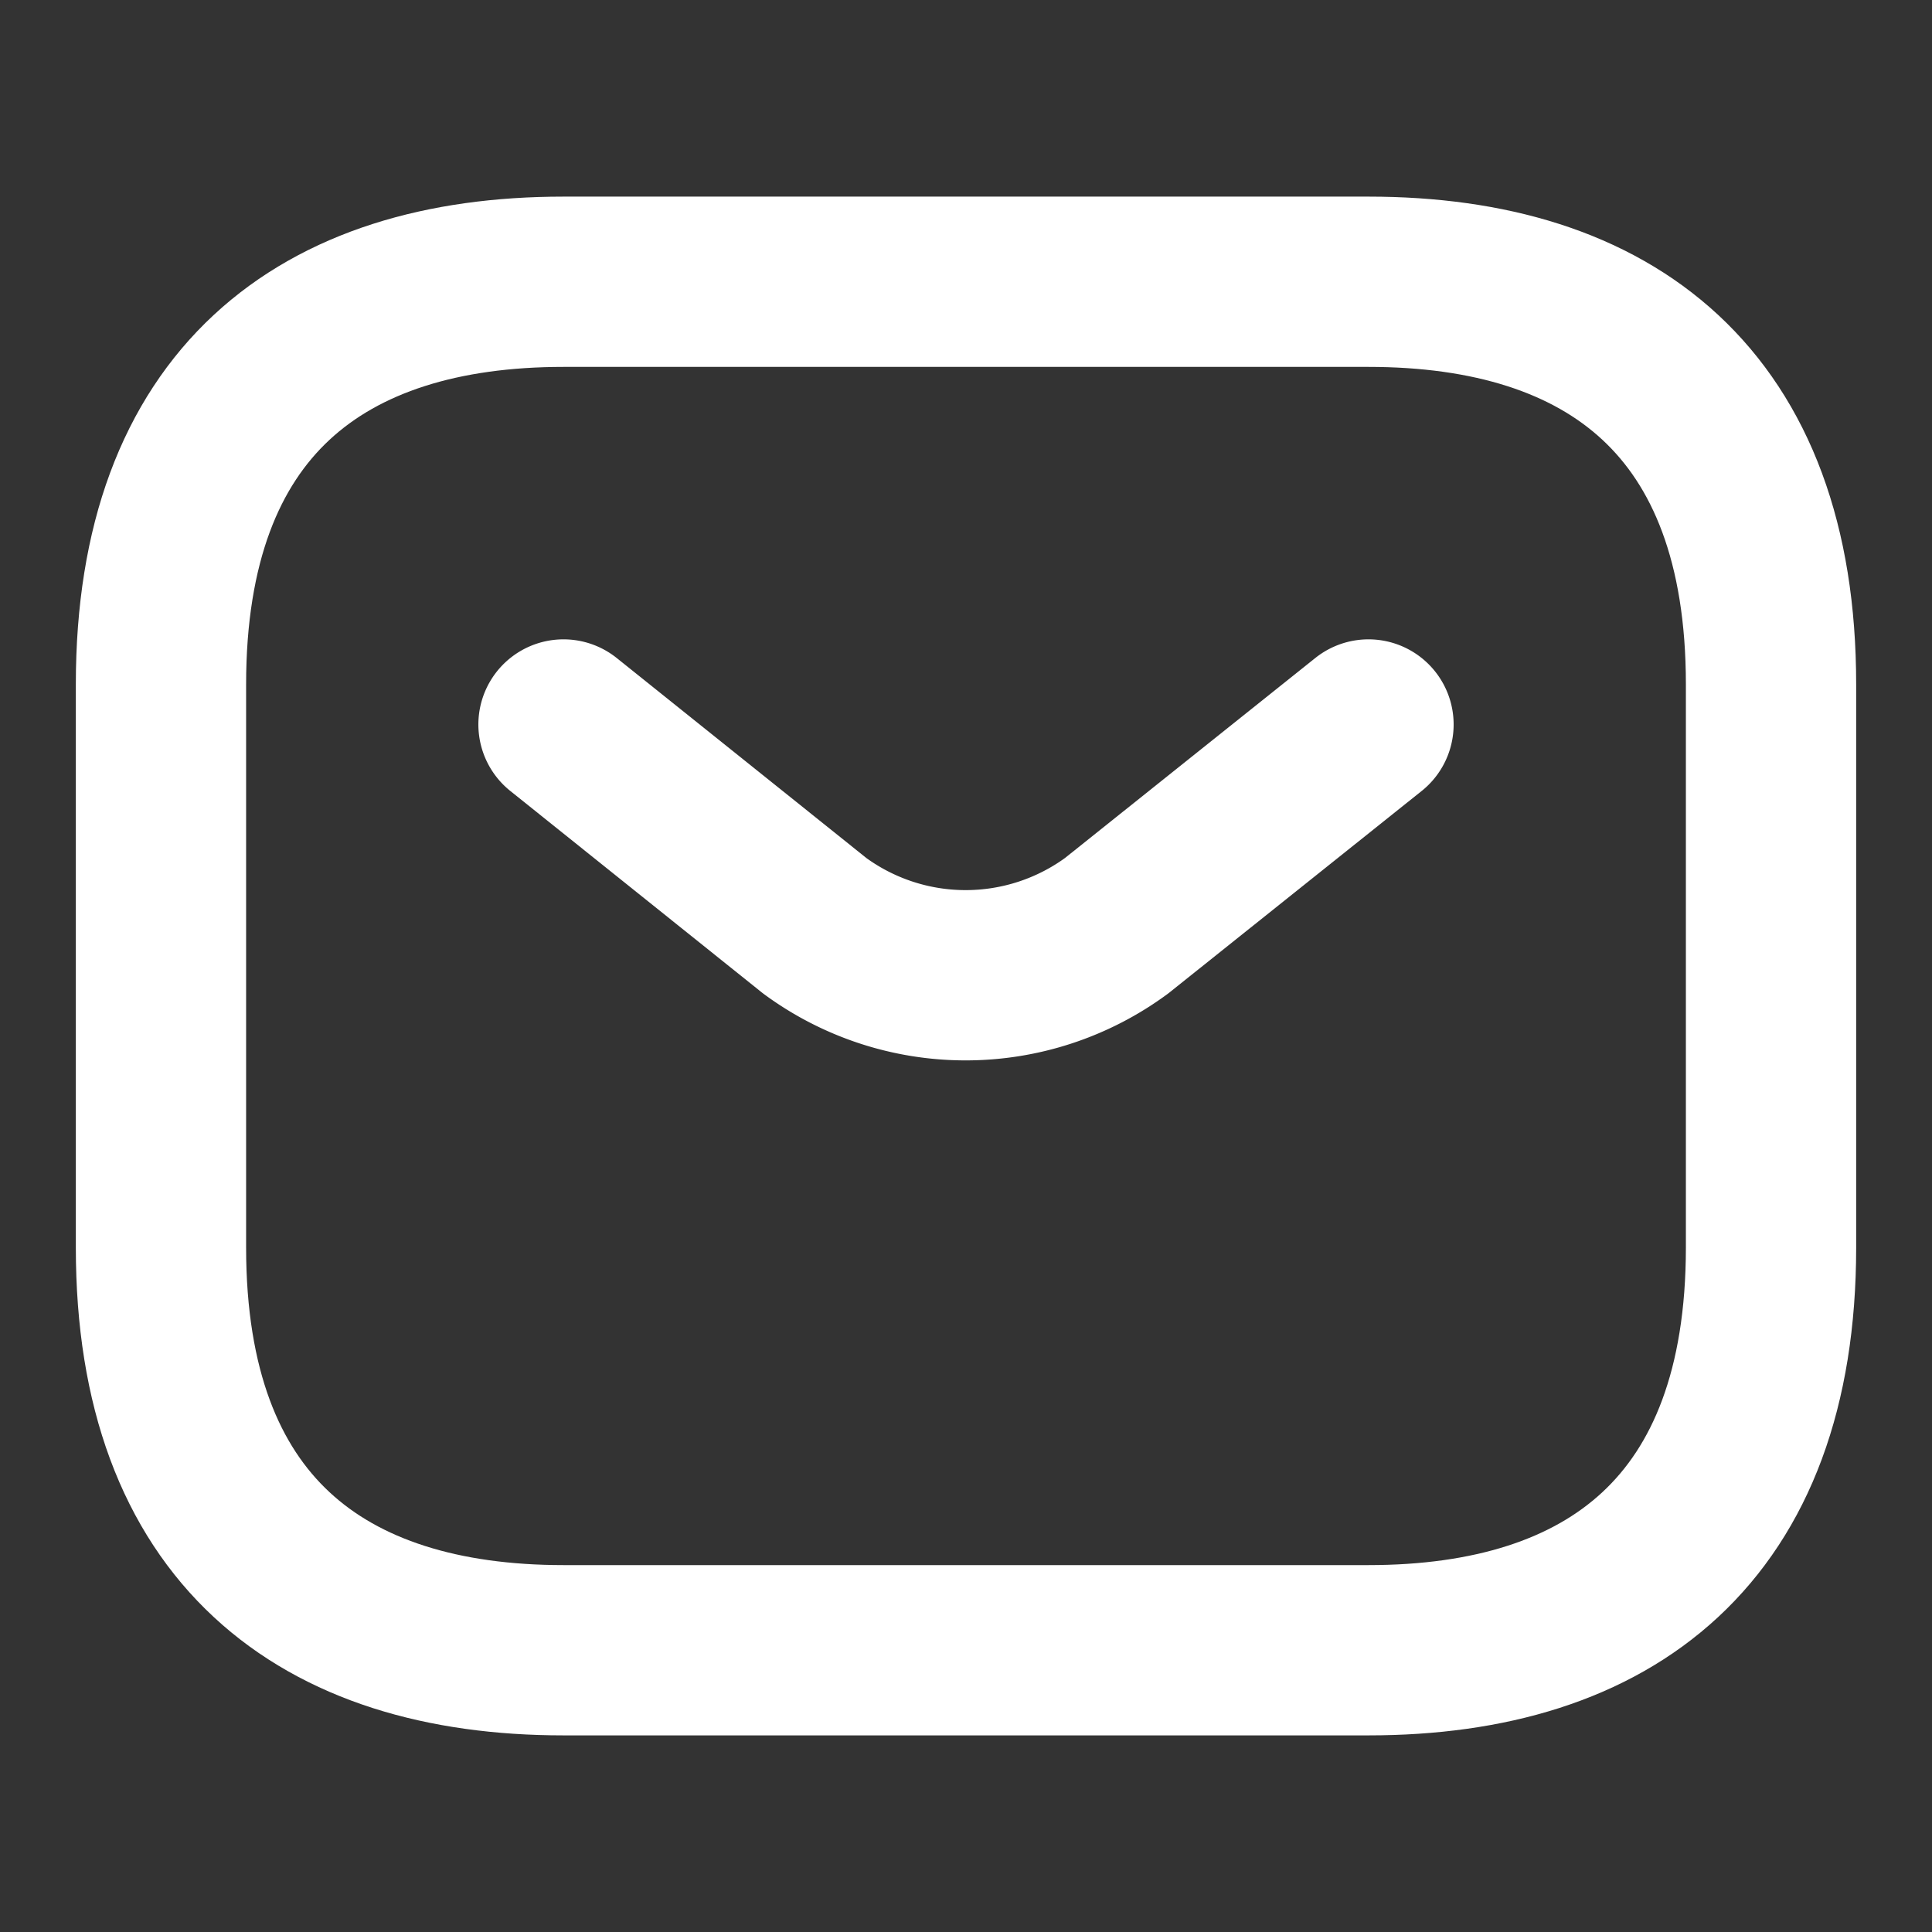
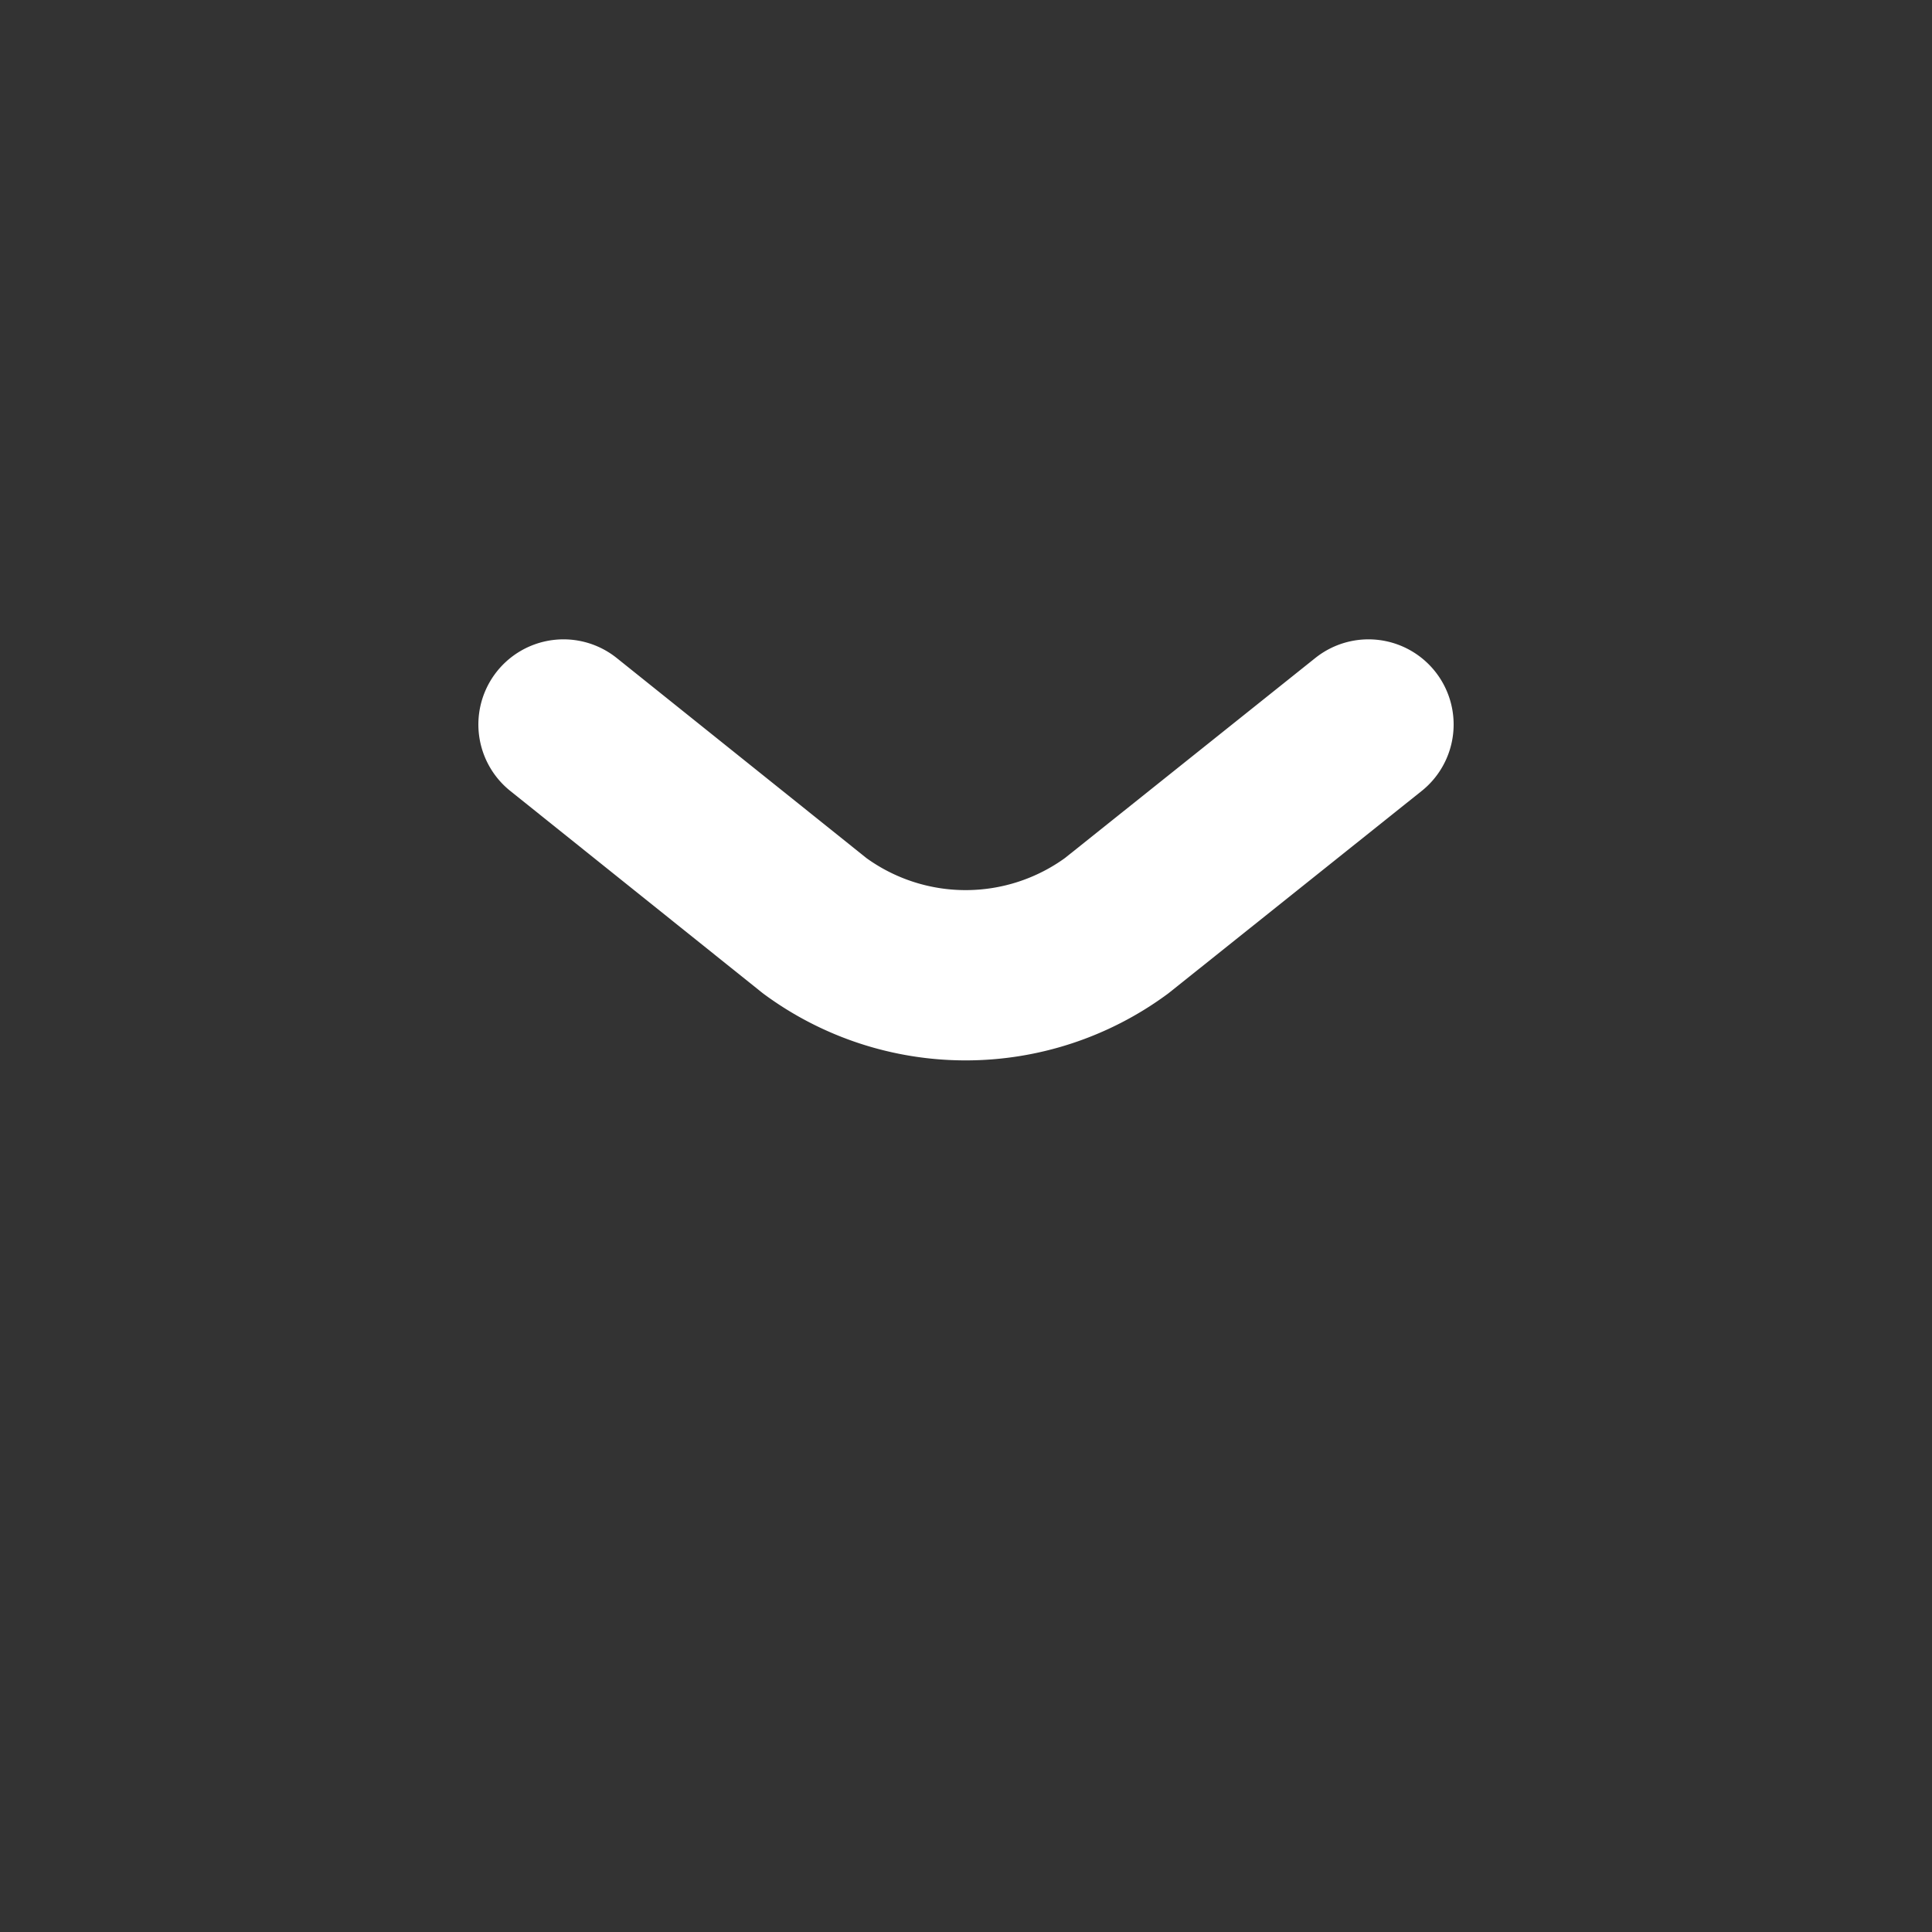
<svg xmlns="http://www.w3.org/2000/svg" id="vuesax_linear_sms" data-name="vuesax/linear/sms" width="17.019" height="17.019" viewBox="0 0 17.019 17.019">
  <rect x="0" y="0" width="17.019" height="17.019" fill="#333333" stroke="none" />
  <g id="sms" transform="translate(0)">
-     <path id="Vector" d="M10.637,12.055H3.546C1.418,12.055,0,10.991,0,8.509V3.546C0,1.064,1.418,0,3.546,0h7.091c2.127,0,3.546,1.064,3.546,3.546V8.509C14.182,10.991,12.764,12.055,10.637,12.055Z" transform="translate(1.418 2.482)" fill="none" stroke="#fff" stroke-linecap="round" stroke-linejoin="round" stroke-width="1.5" />
    <path id="Vector-2" data-name="Vector" d="M7.091,0,4.872,1.773a2.245,2.245,0,0,1-2.659,0L0,0" transform="translate(4.964 6.382)" fill="none" stroke="#fff" stroke-linecap="round" stroke-linejoin="round" stroke-width="1.5" />
    <path id="Vector-3" data-name="Vector" d="M0,0H17.019V17.019H0Z" fill="none" opacity="0" />
  </g>
</svg>